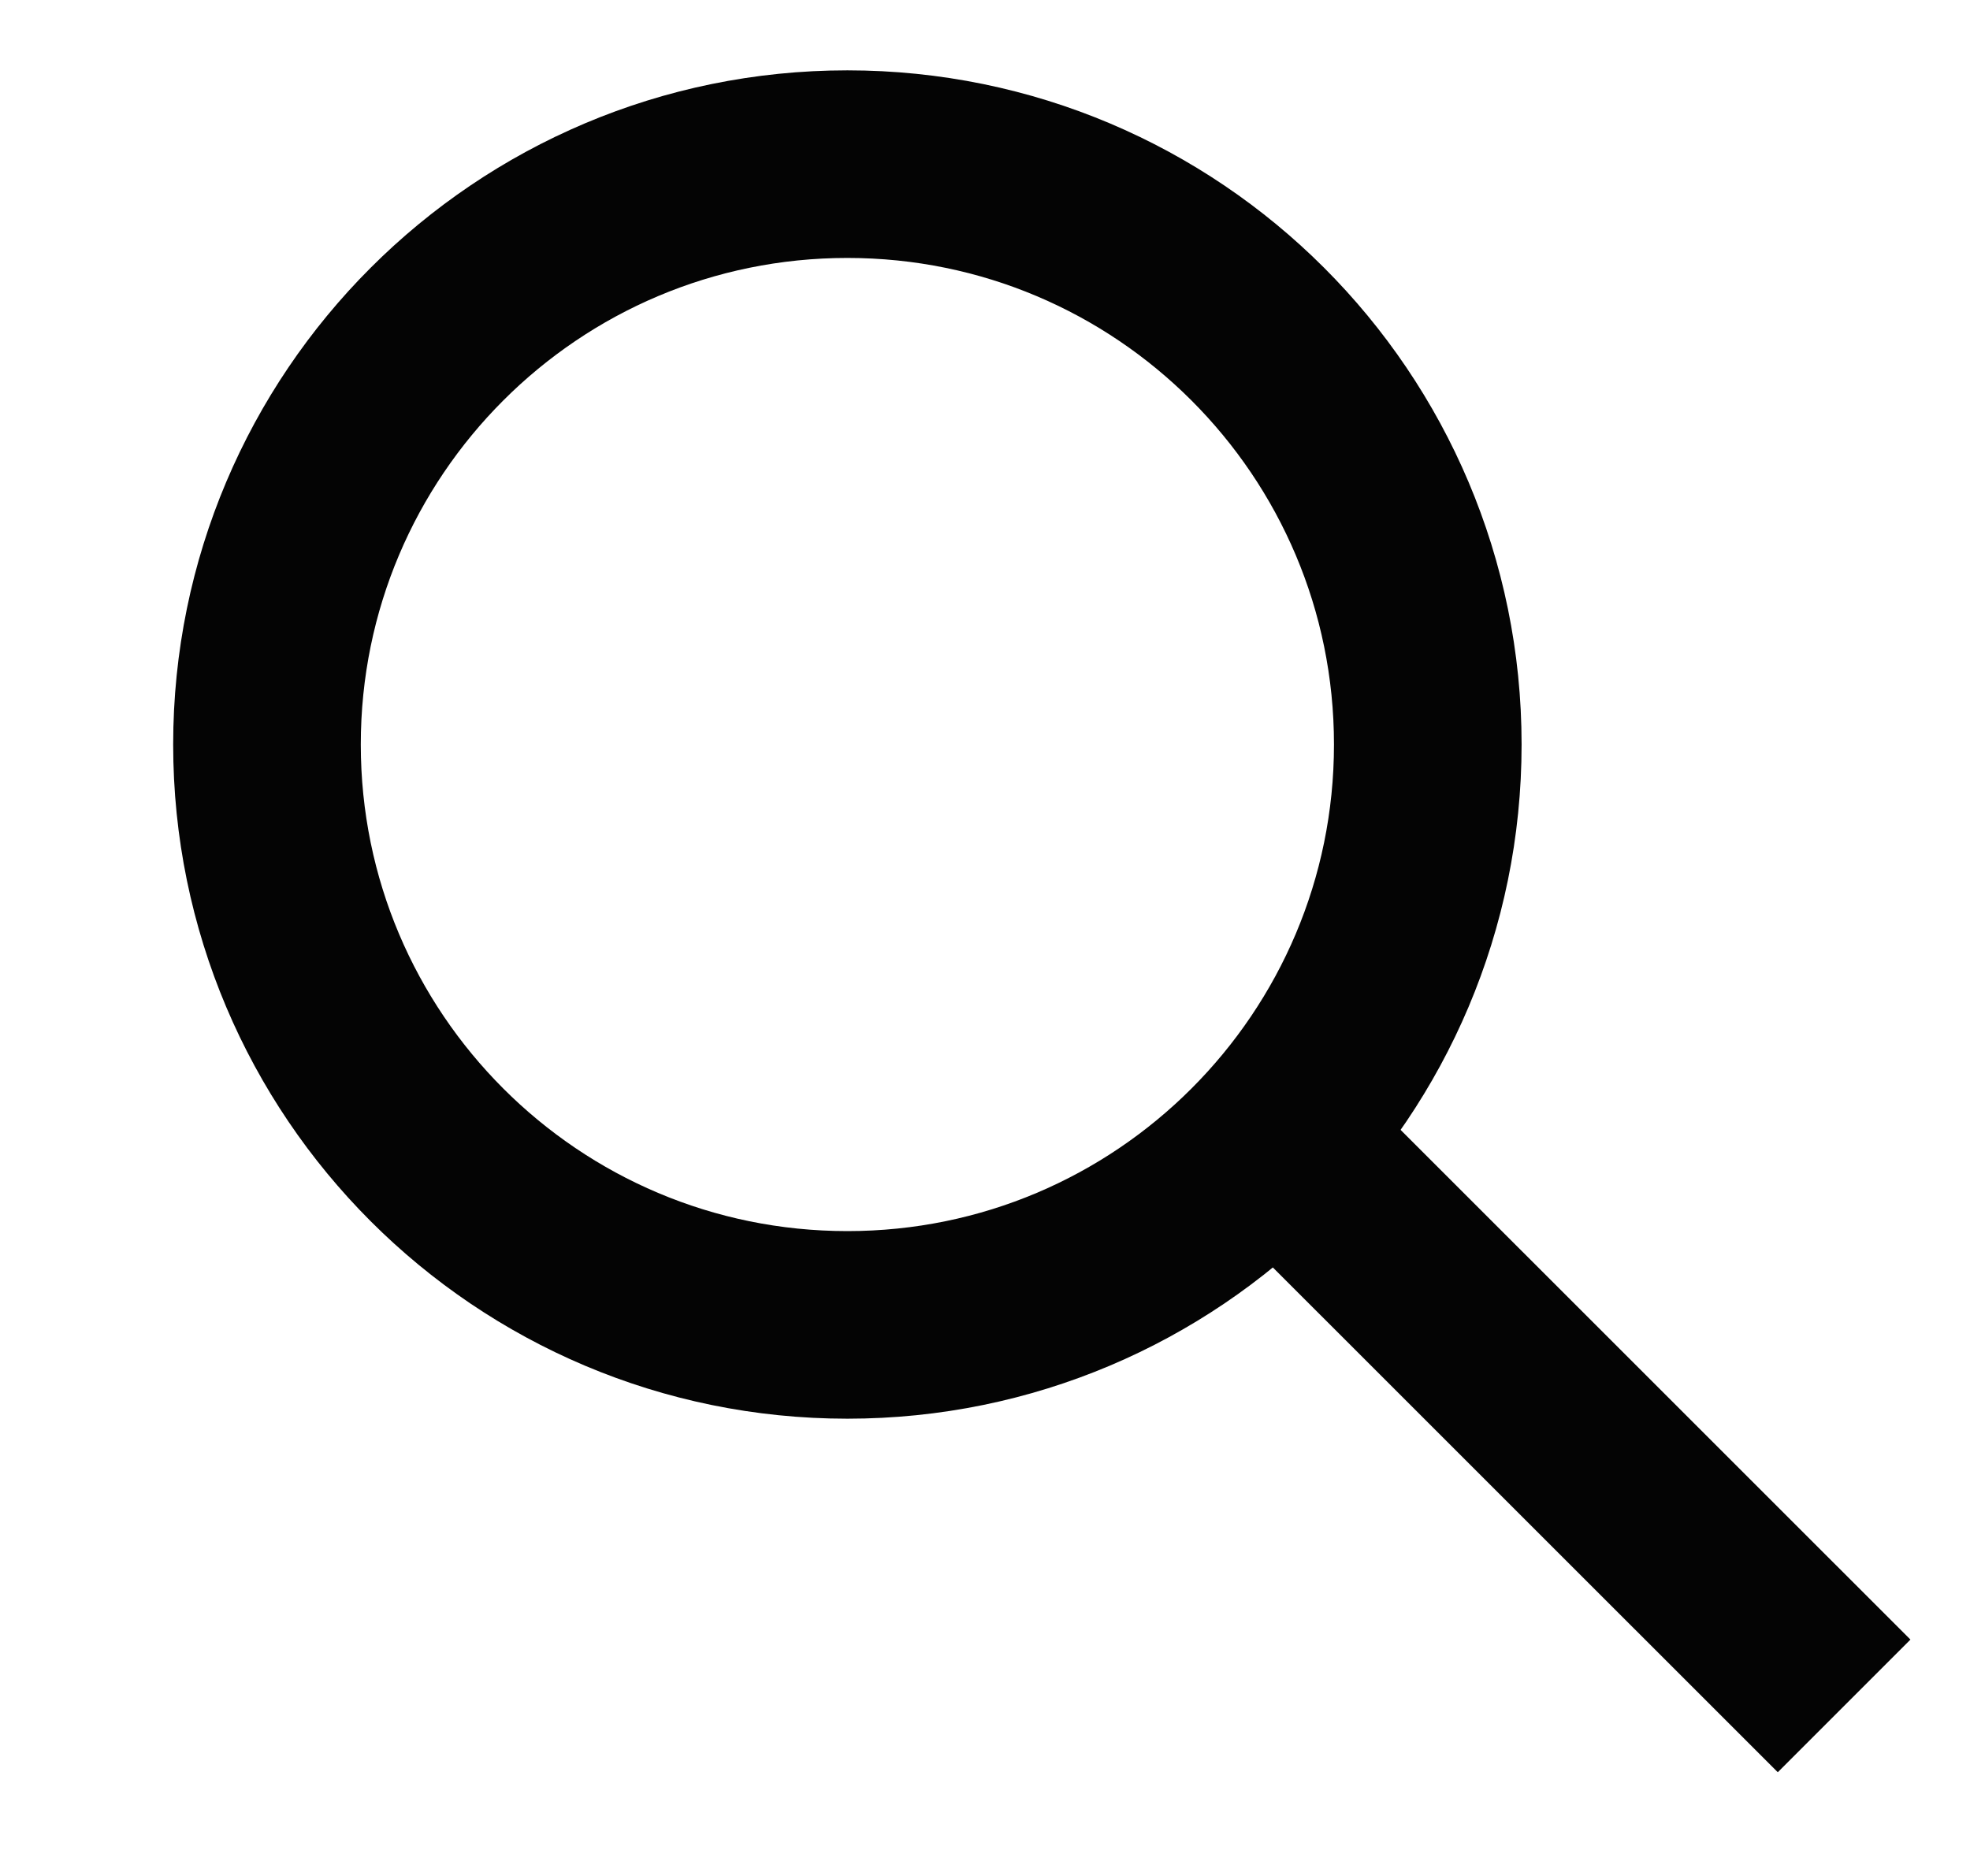
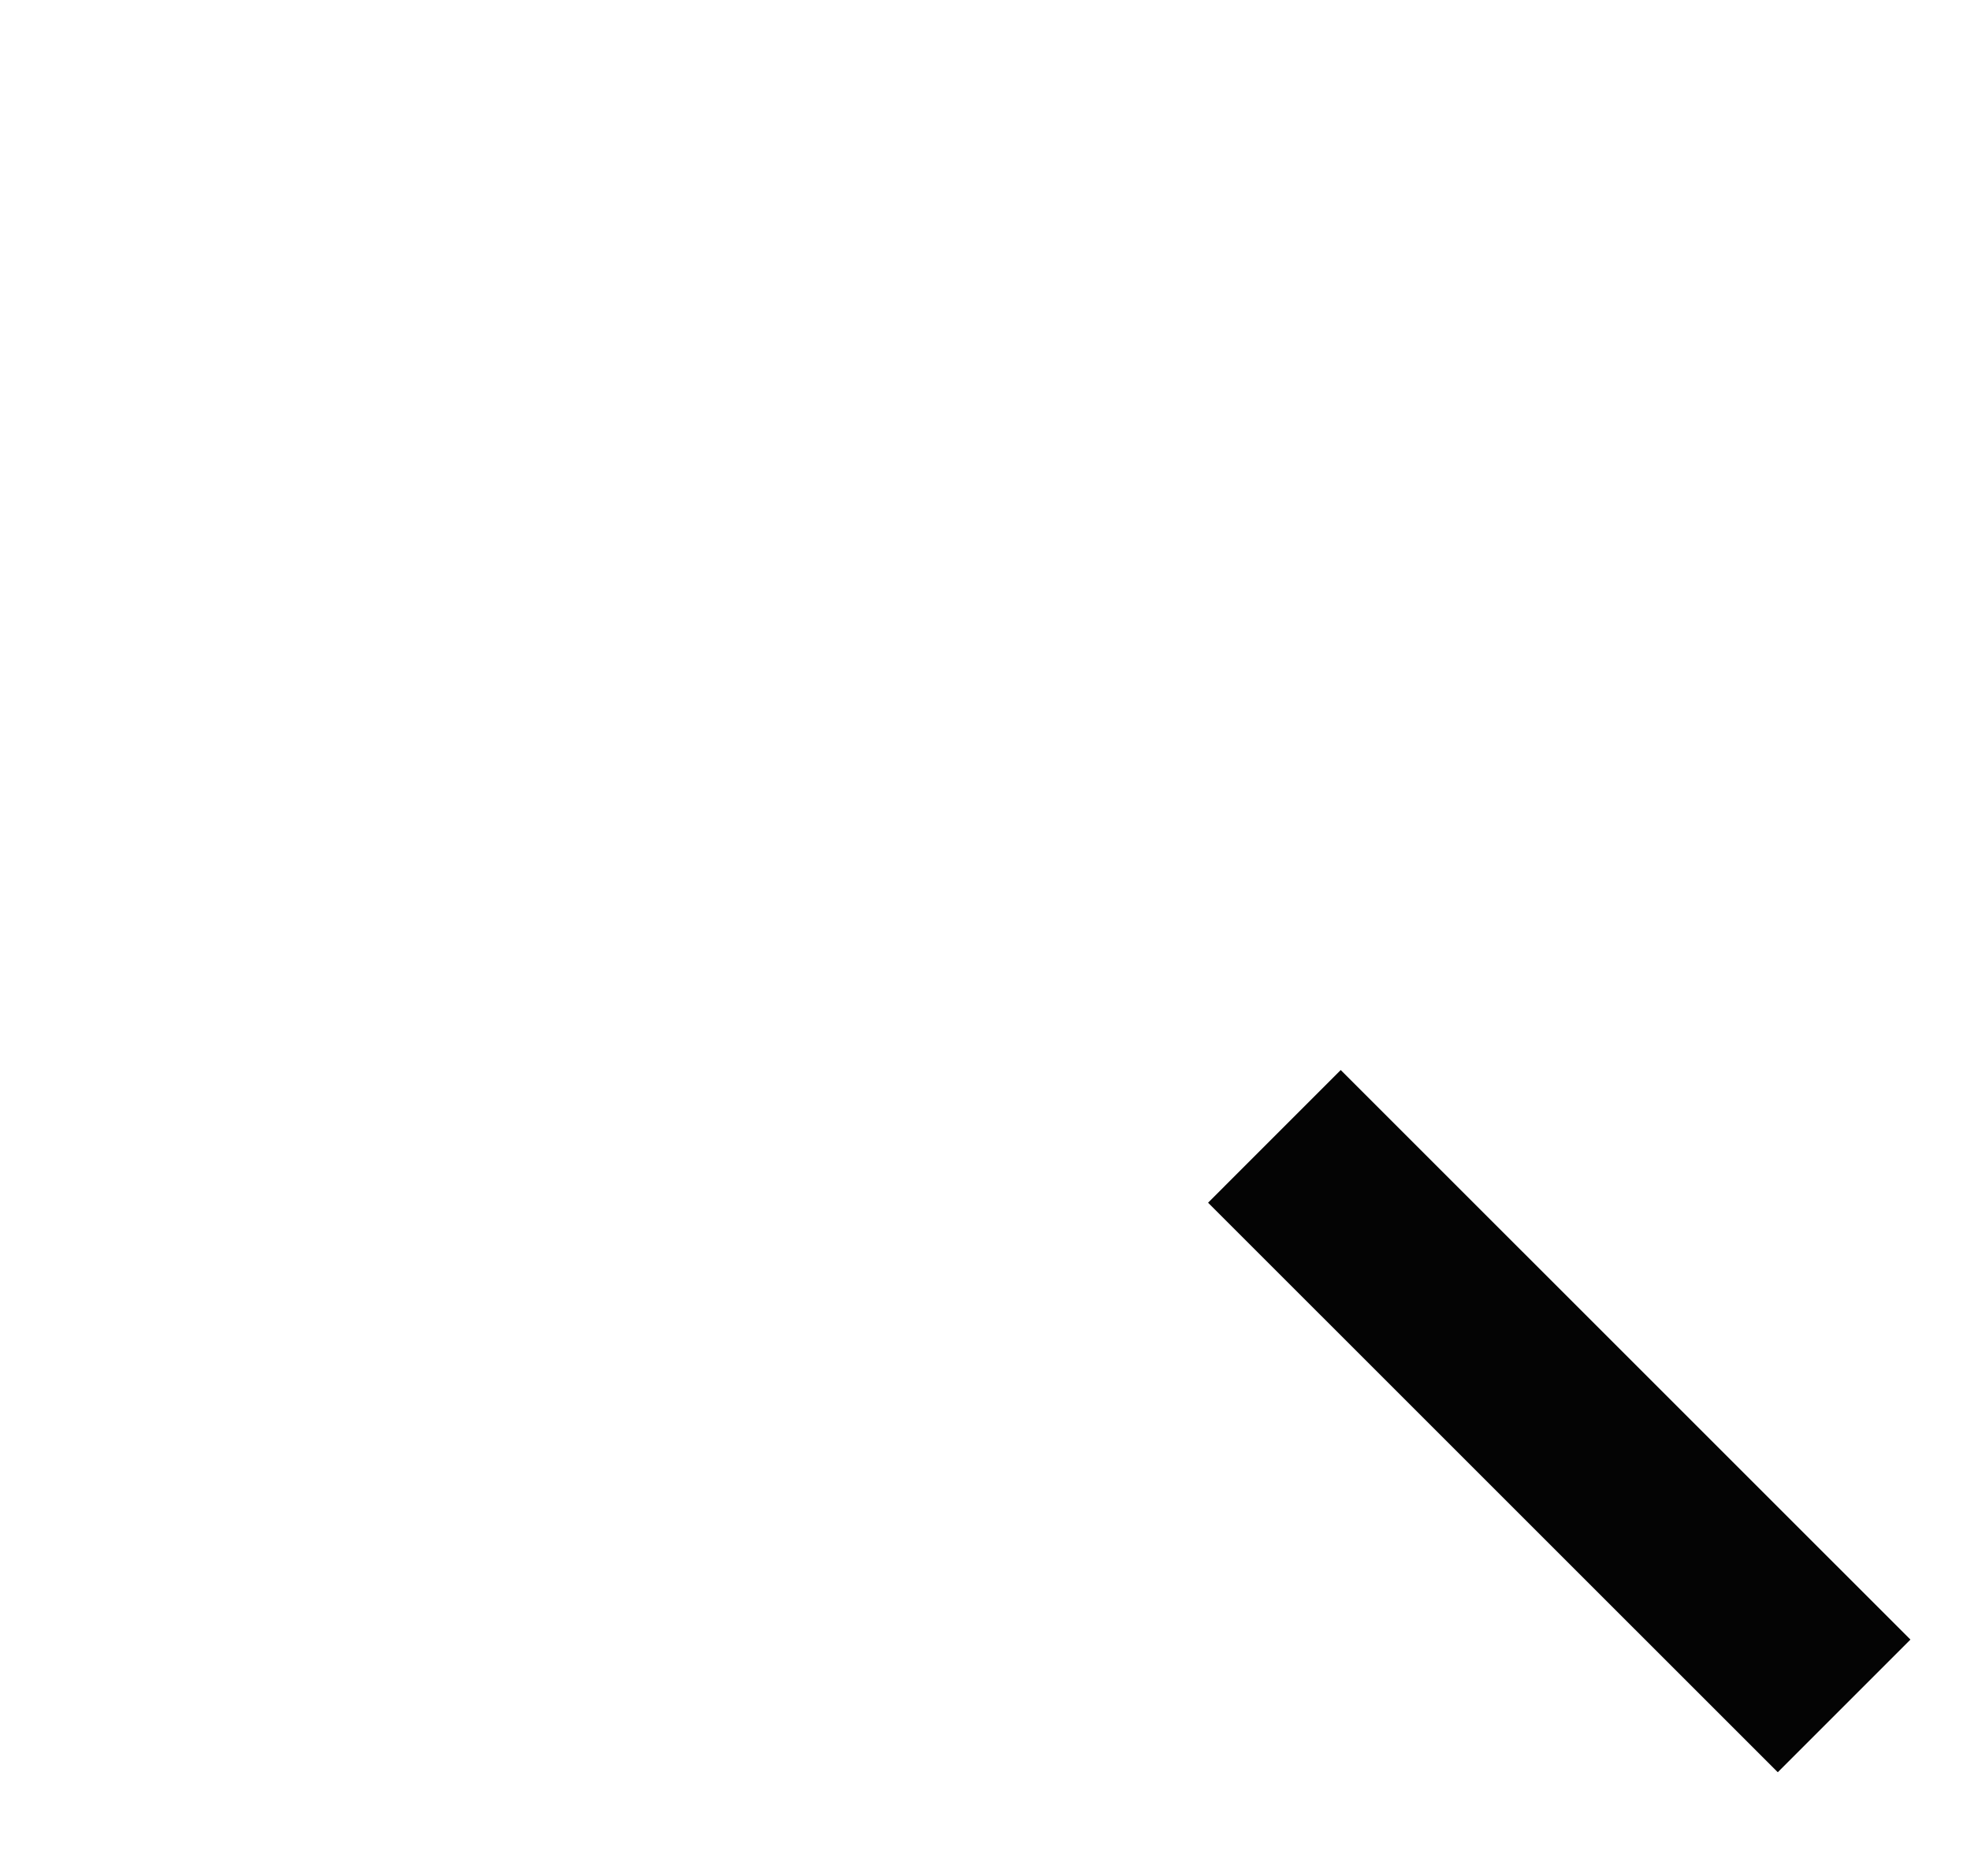
<svg xmlns="http://www.w3.org/2000/svg" width="21" height="20" viewBox="0 0 21 20" fill="none">
  <g clip-path="url(#clip0_1218_1339)">
-     <path d="M9.033 14.125C12.45 14.125 15.22 11.354 15.22 7.937C15.22 4.52 12.45 1.75 9.033 1.75C5.616 1.75 2.846 4.52 2.846 7.937C2.846 11.354 5.616 14.125 9.033 14.125Z" stroke="#040404" stroke-width="2" stroke-miterlimit="10" />
    <path d="M19.658 18.187L13.585 12.115" stroke="#040404" stroke-width="2" stroke-miterlimit="10" />
  </g>
  <defs>
    <clipPath id="clip0_1218_1339">
      <rect width="20" height="19.25" fill="white" transform="translate(0.783)" />
    </clipPath>
  </defs>
</svg>